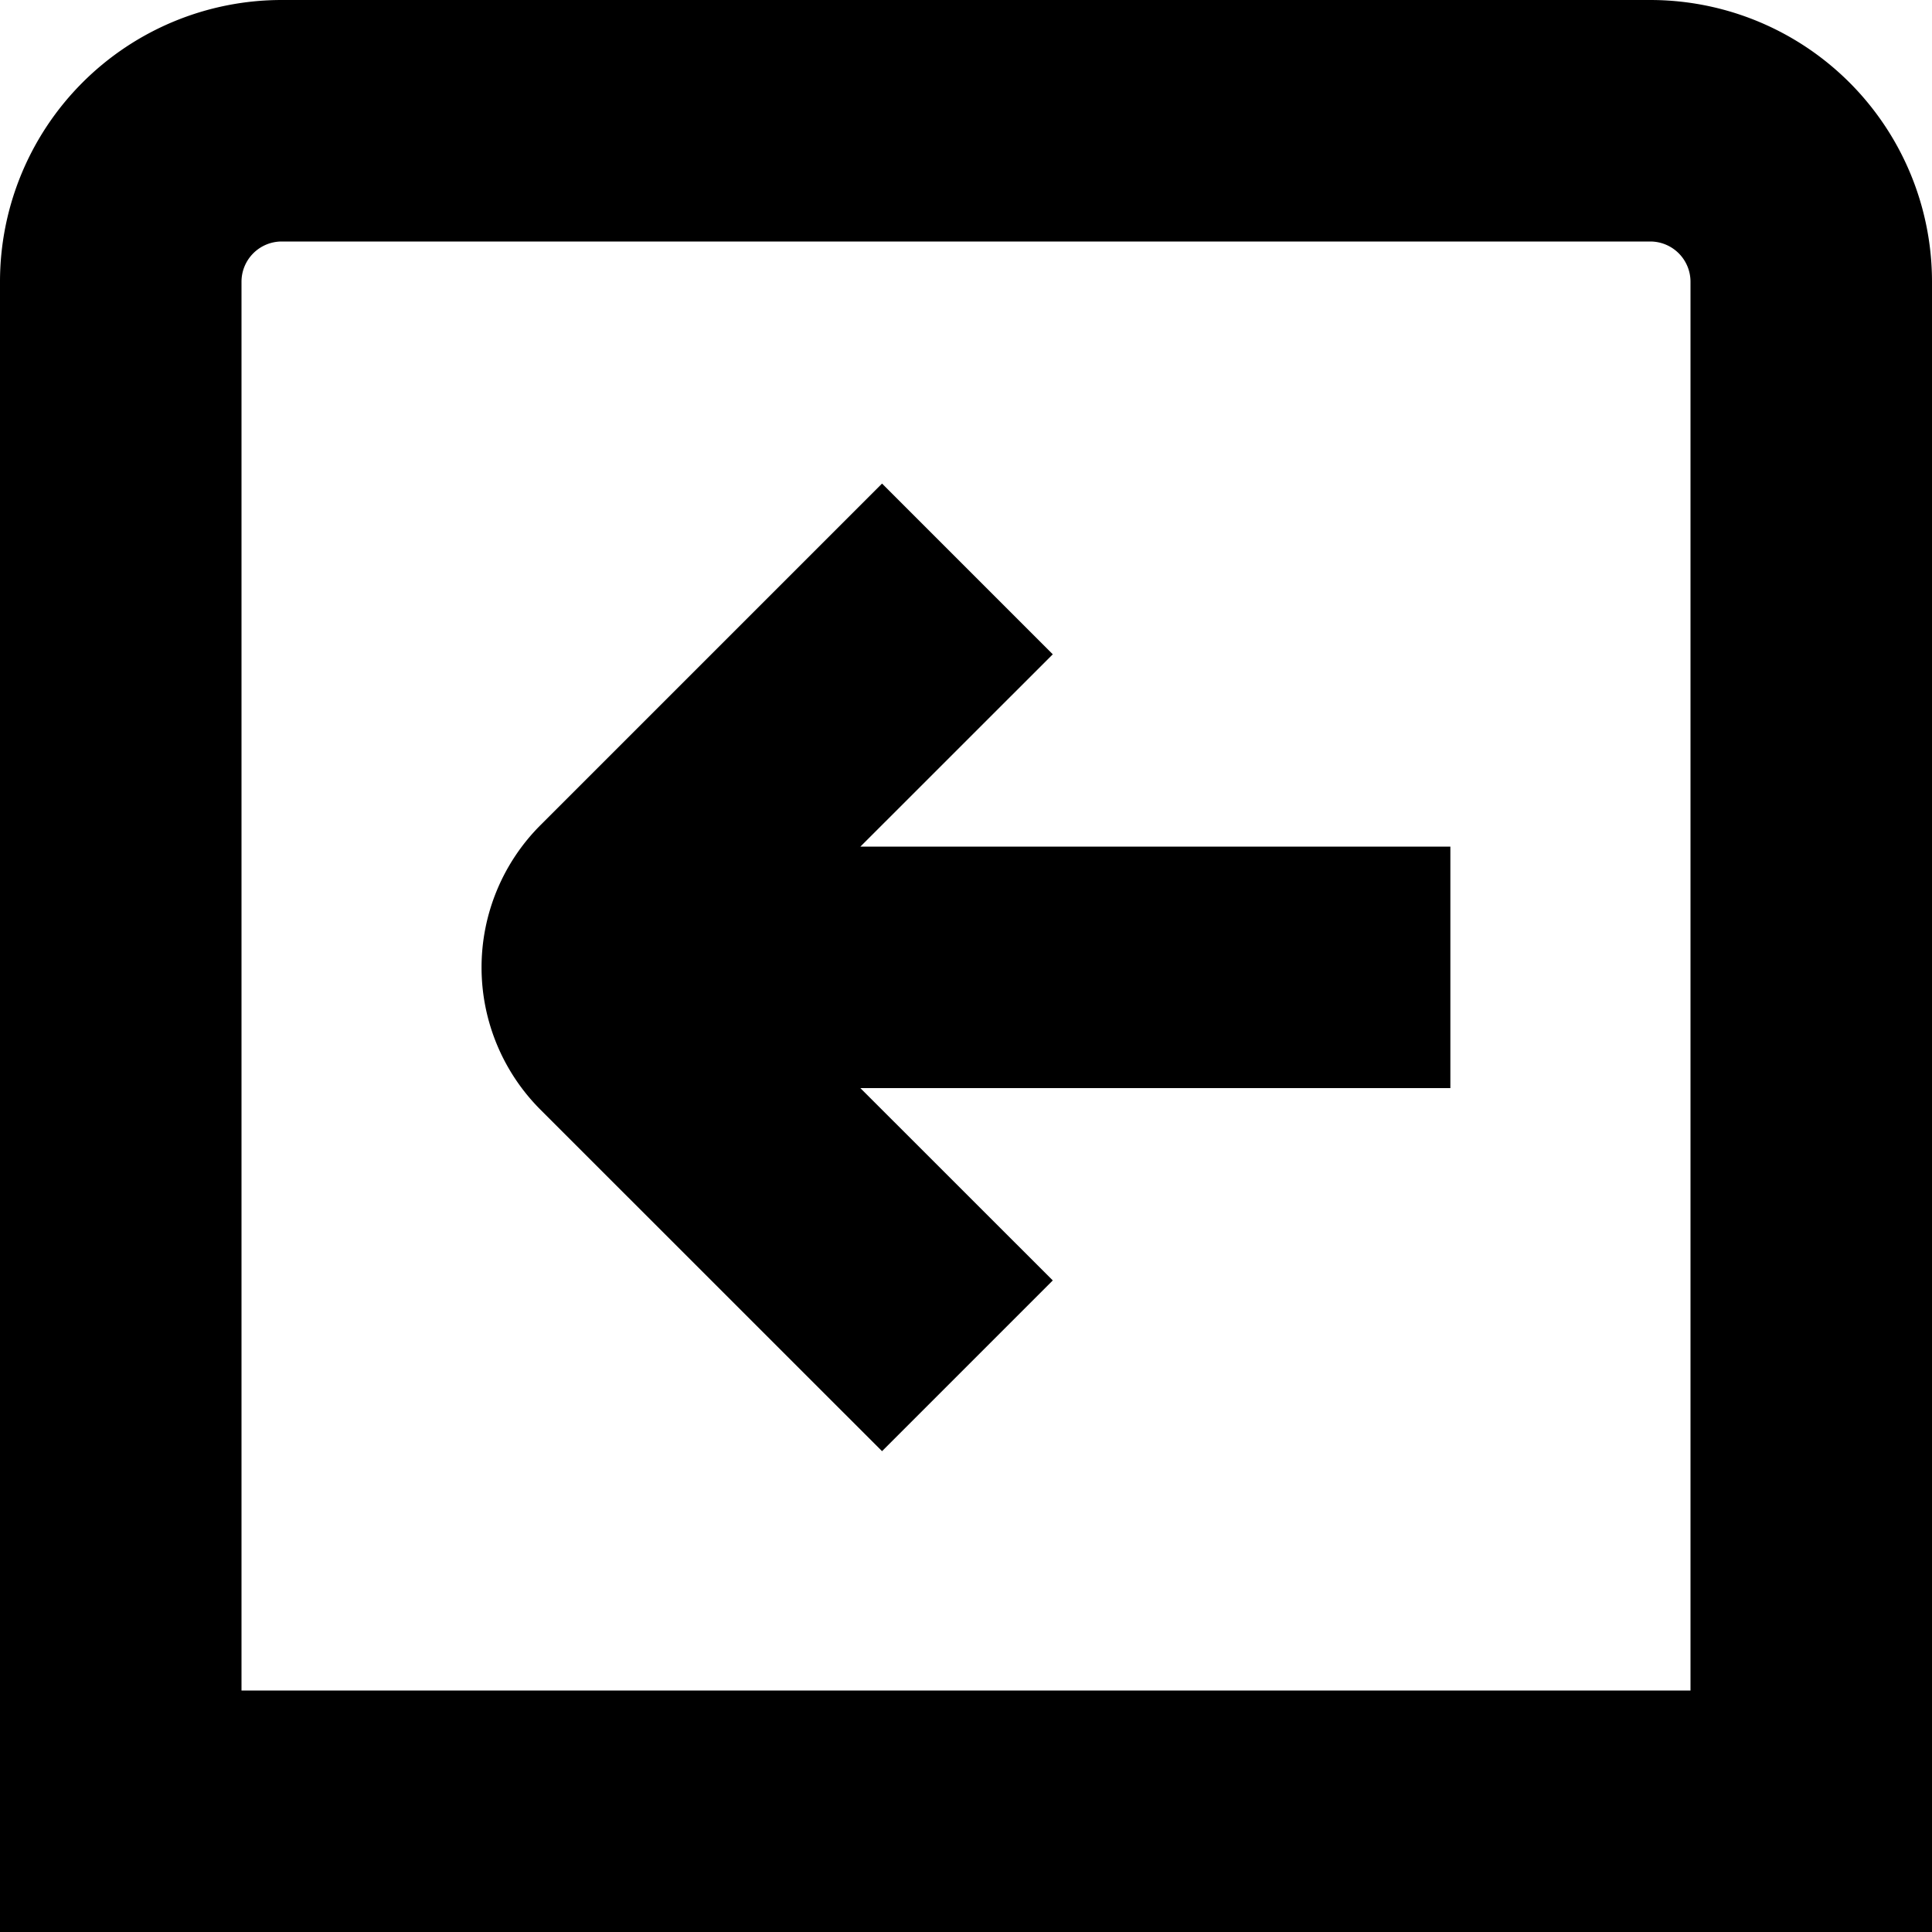
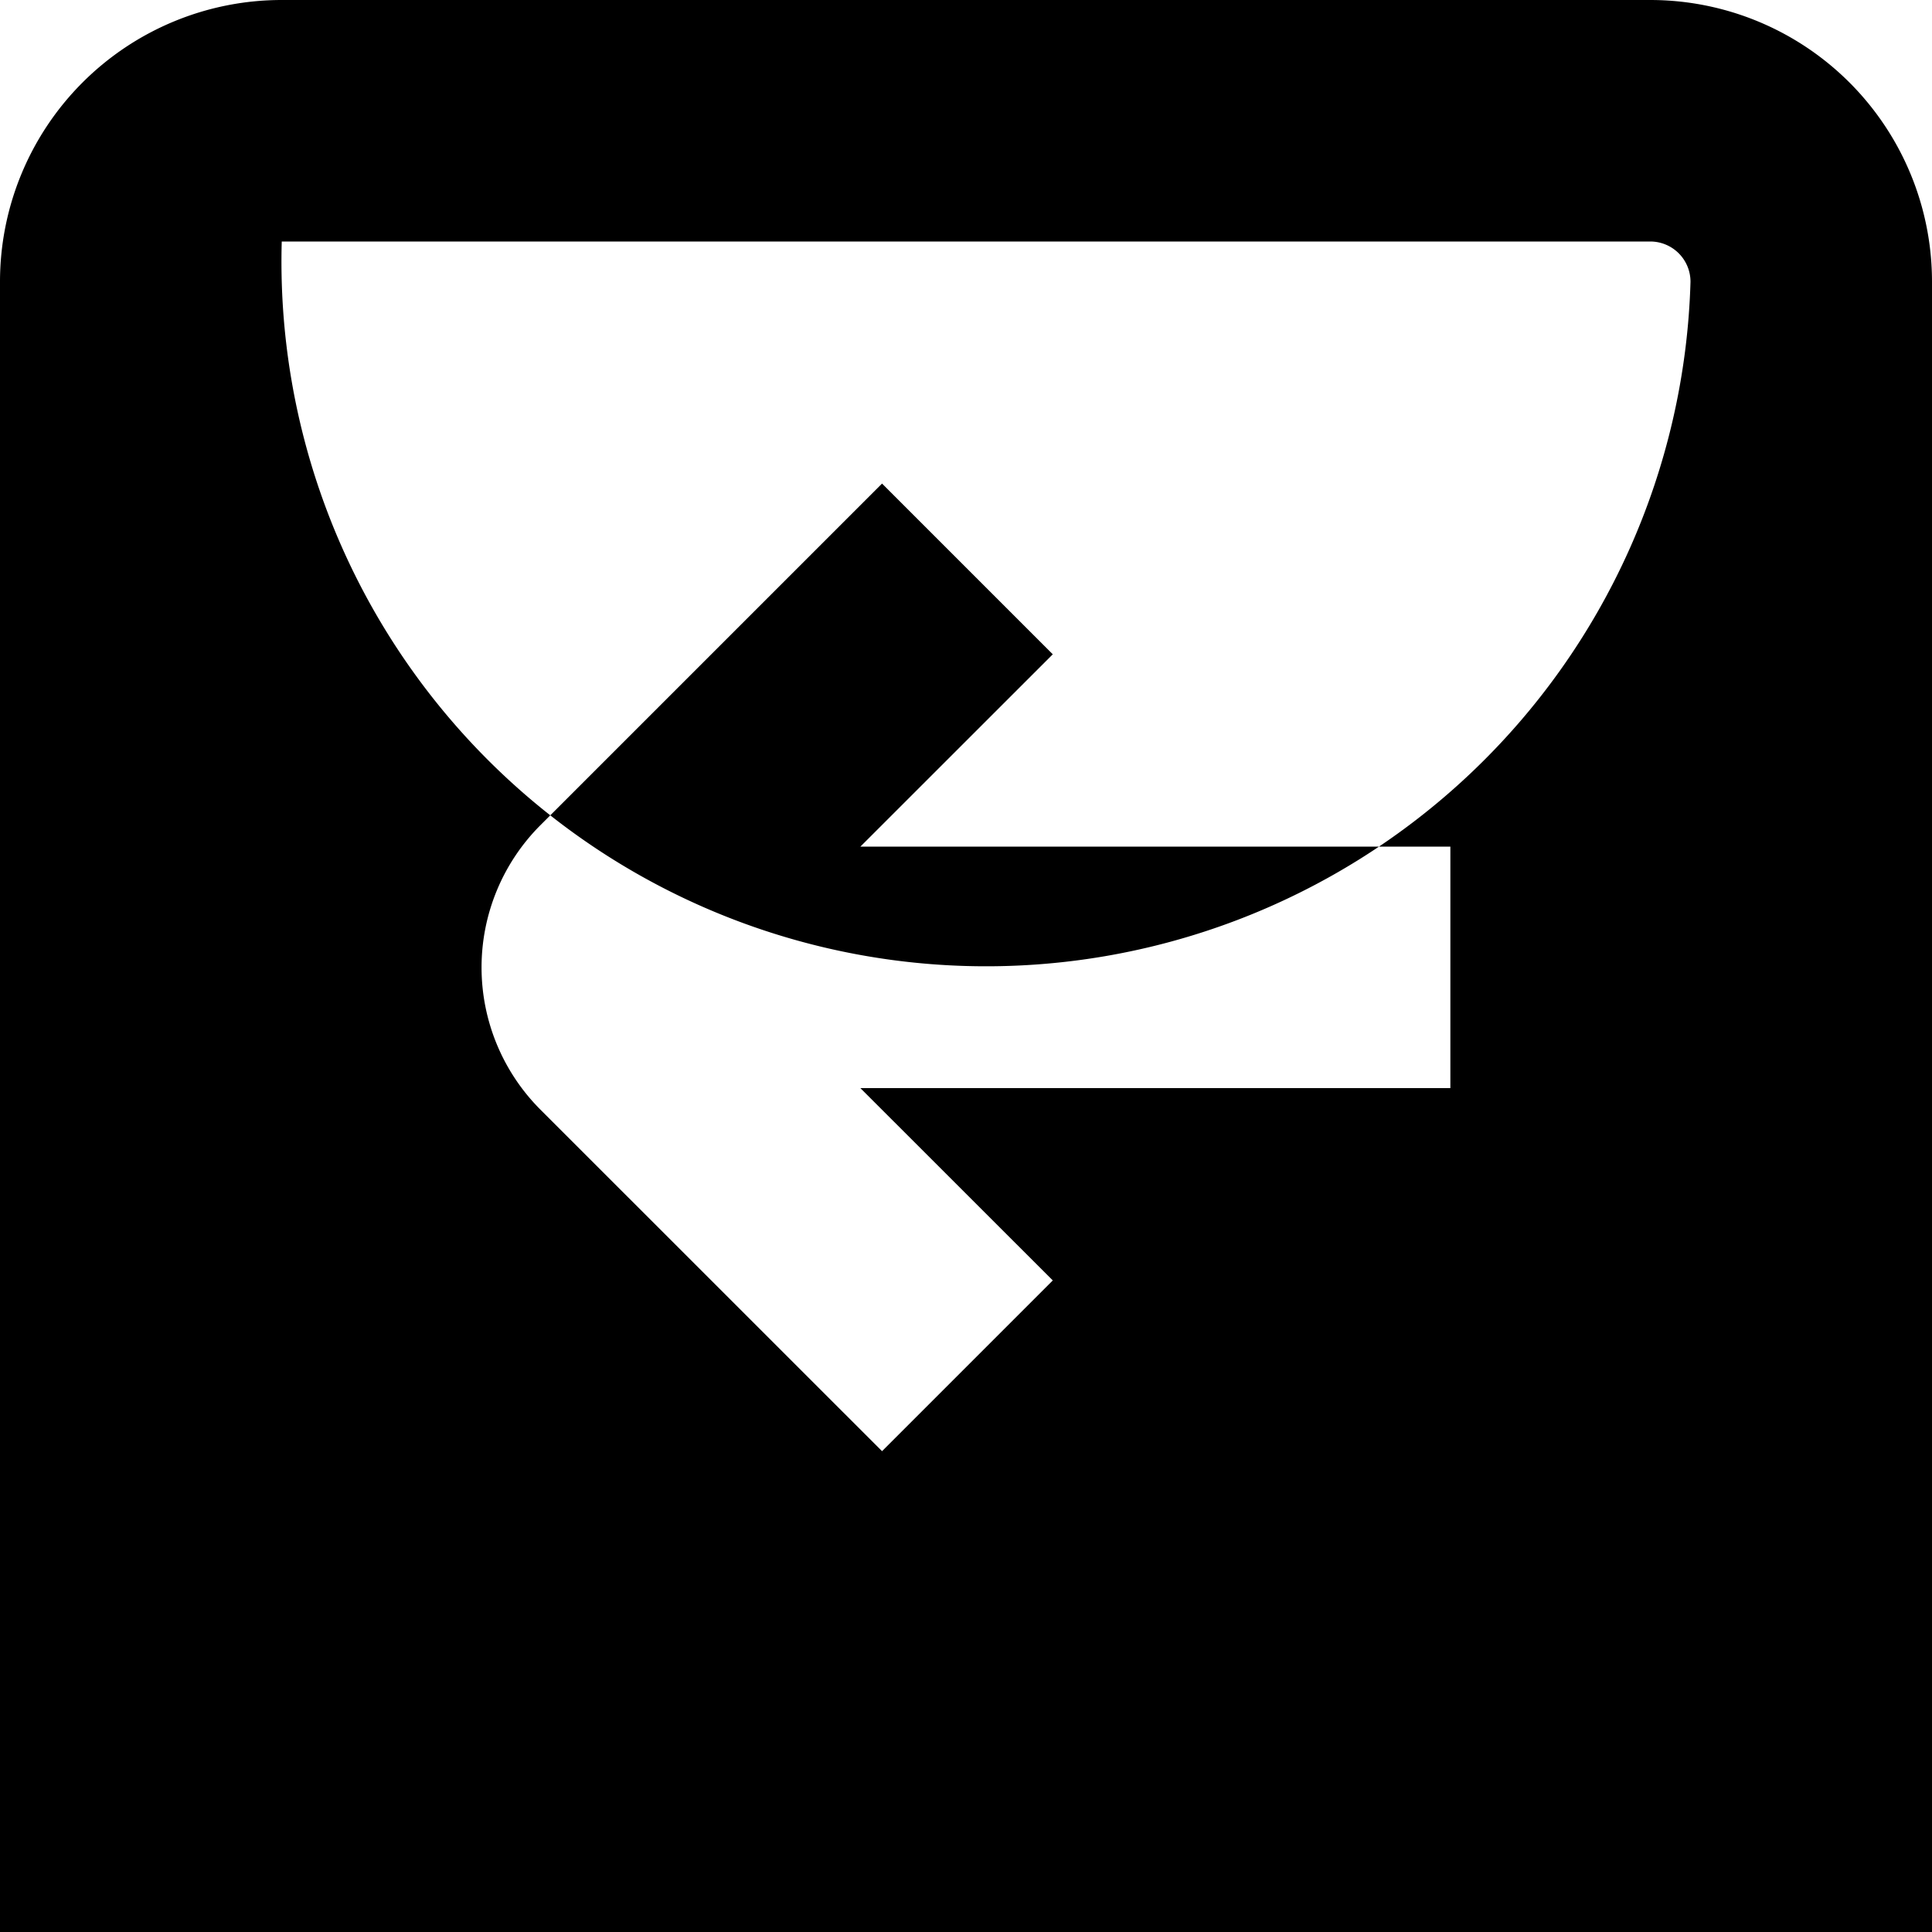
<svg xmlns="http://www.w3.org/2000/svg" id="Layer_16" data-name="Layer 16" viewBox="0 0 24 24" width="512" height="512">
-   <path d="M20.5,0H3.5A3.5,3.5,0,0,0,0,3.5V24H24V3.5A3.5,3.5,0,0,0,20.5,0ZM21,21H3V3.5A.5.5,0,0,1,3.5,3h17a.5.5,0,0,1,.5.5Zm-7.922-5.094-2.121,2.121L6.714,13.785a2.5,2.5,0,0,1,0-3.535l4.243-4.243,2.121,2.121-2.39,2.389h7.329v3H10.688Z" />
+   <path d="M20.5,0H3.5A3.5,3.5,0,0,0,0,3.5V24H24V3.5A3.5,3.5,0,0,0,20.5,0ZM21,21V3.5A.5.5,0,0,1,3.5,3h17a.5.5,0,0,1,.5.5Zm-7.922-5.094-2.121,2.121L6.714,13.785a2.5,2.5,0,0,1,0-3.535l4.243-4.243,2.121,2.121-2.39,2.389h7.329v3H10.688Z" />
</svg>